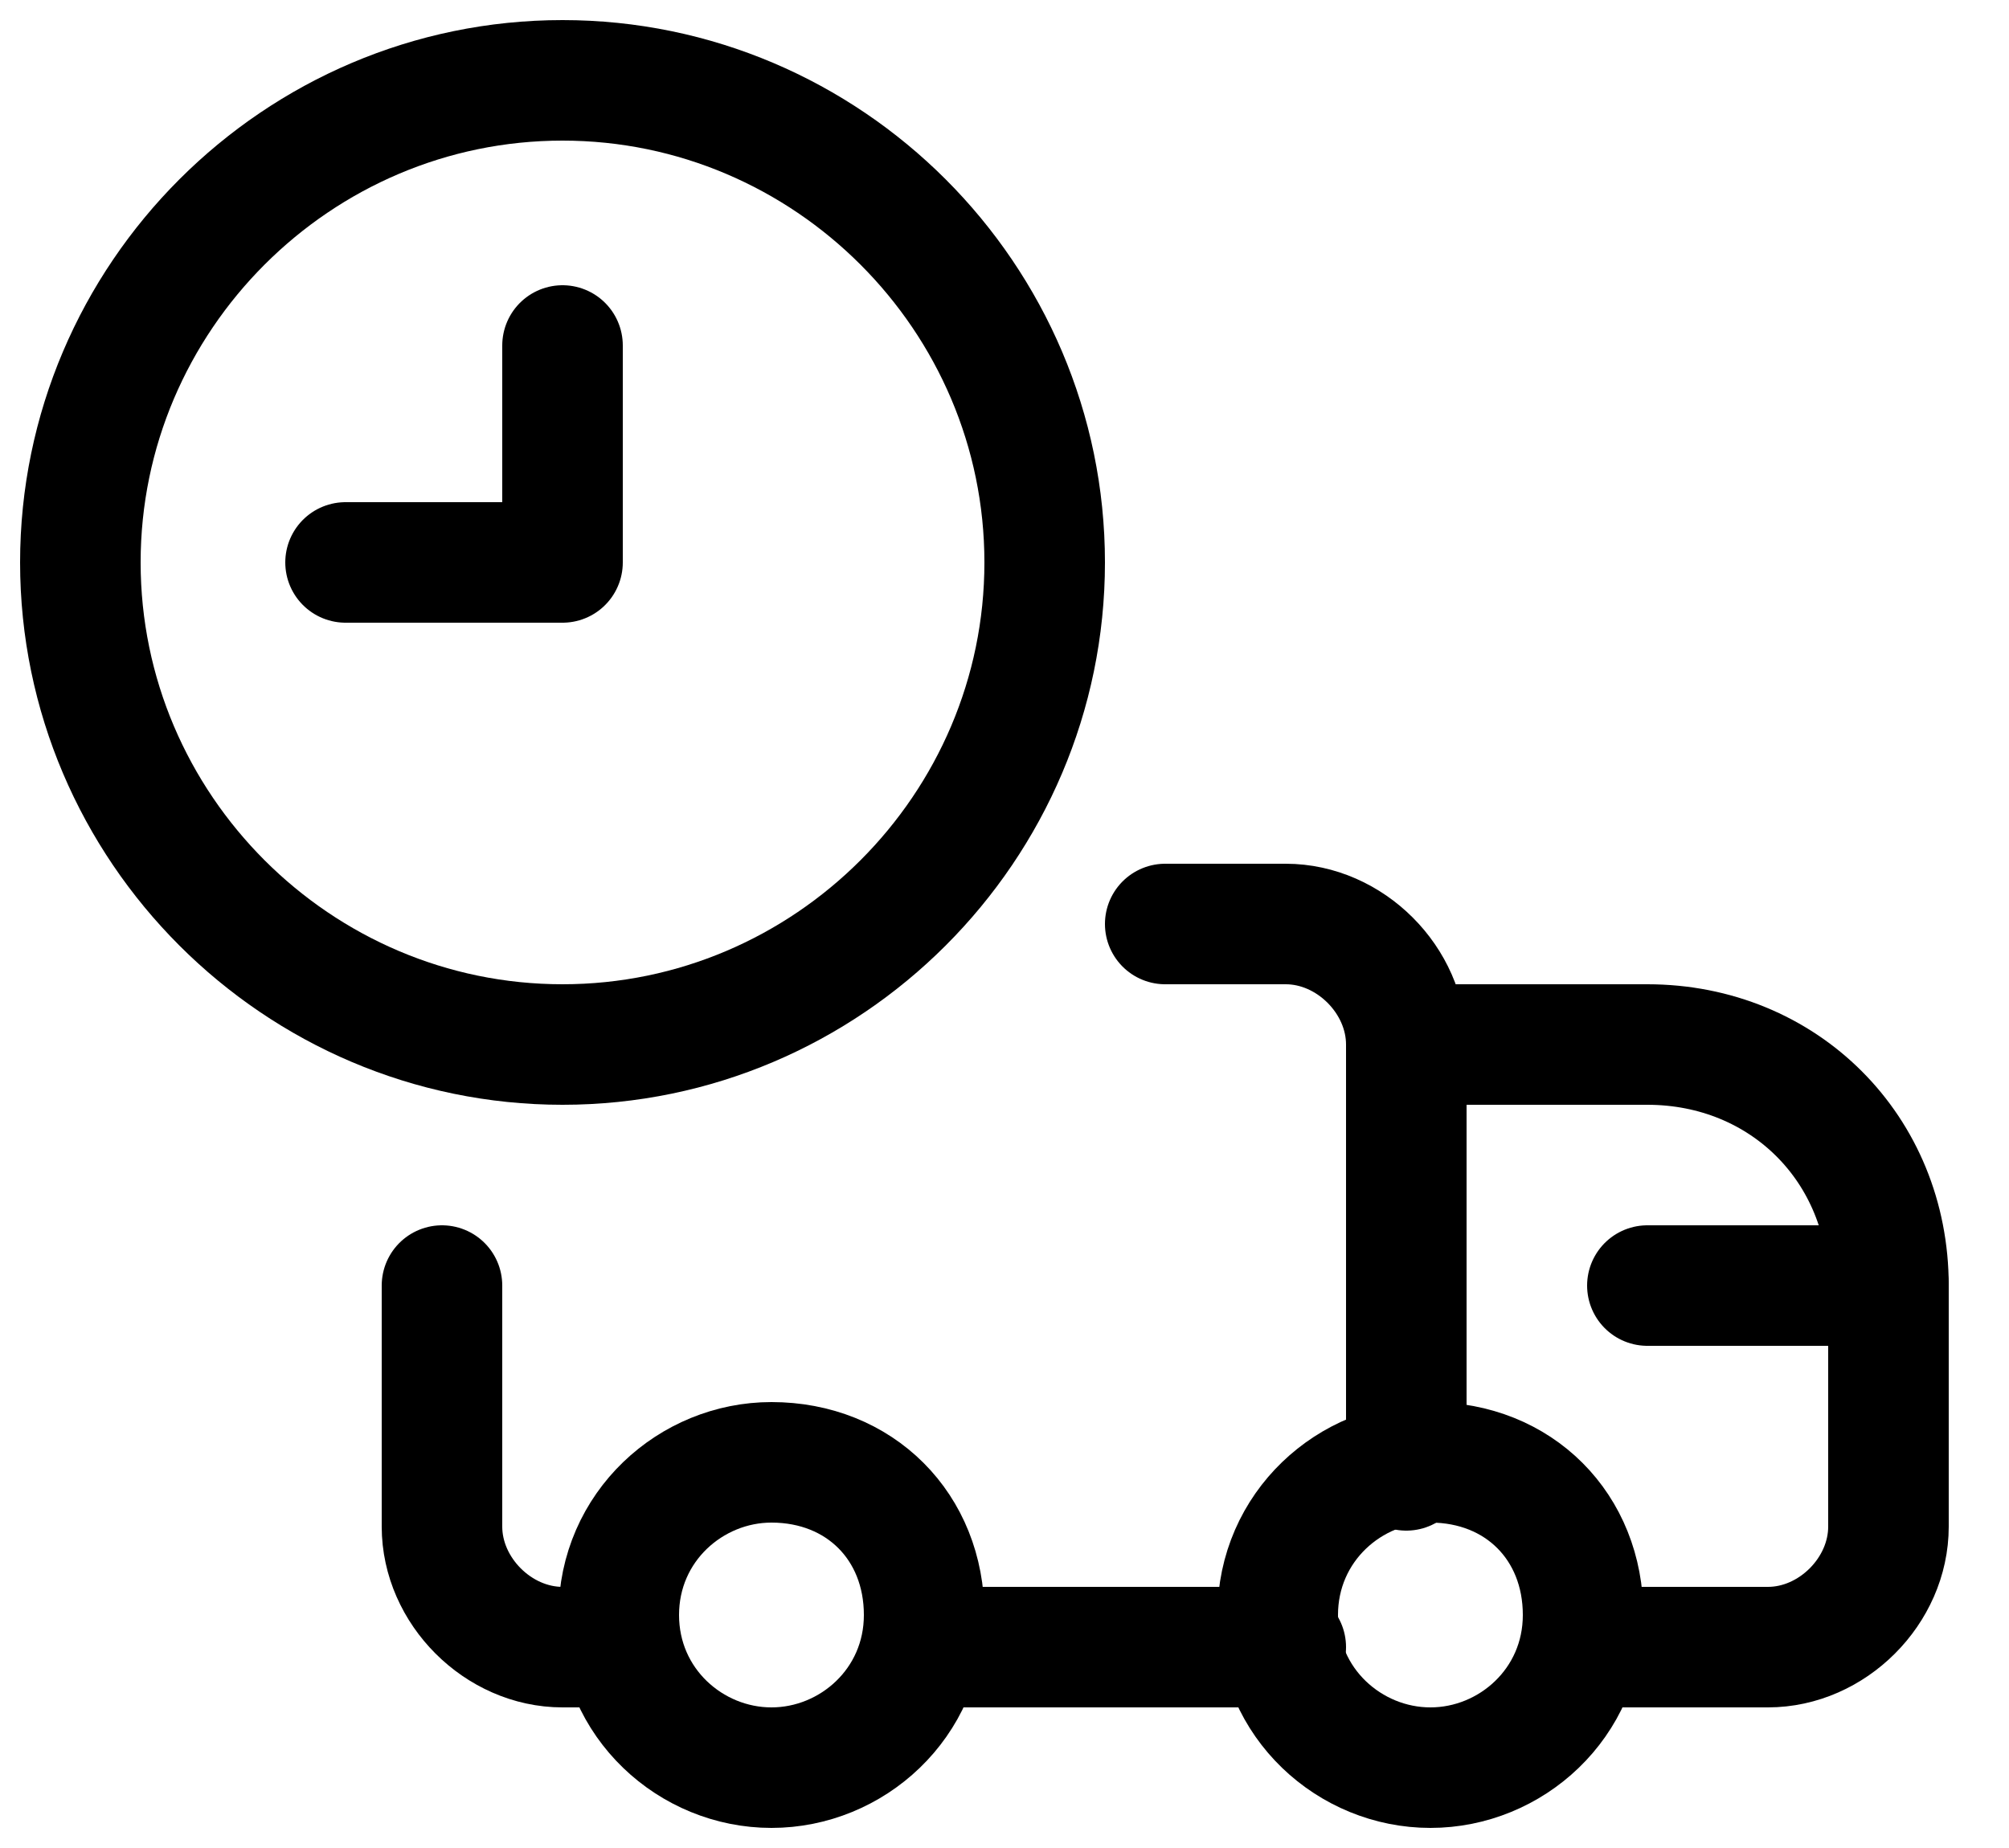
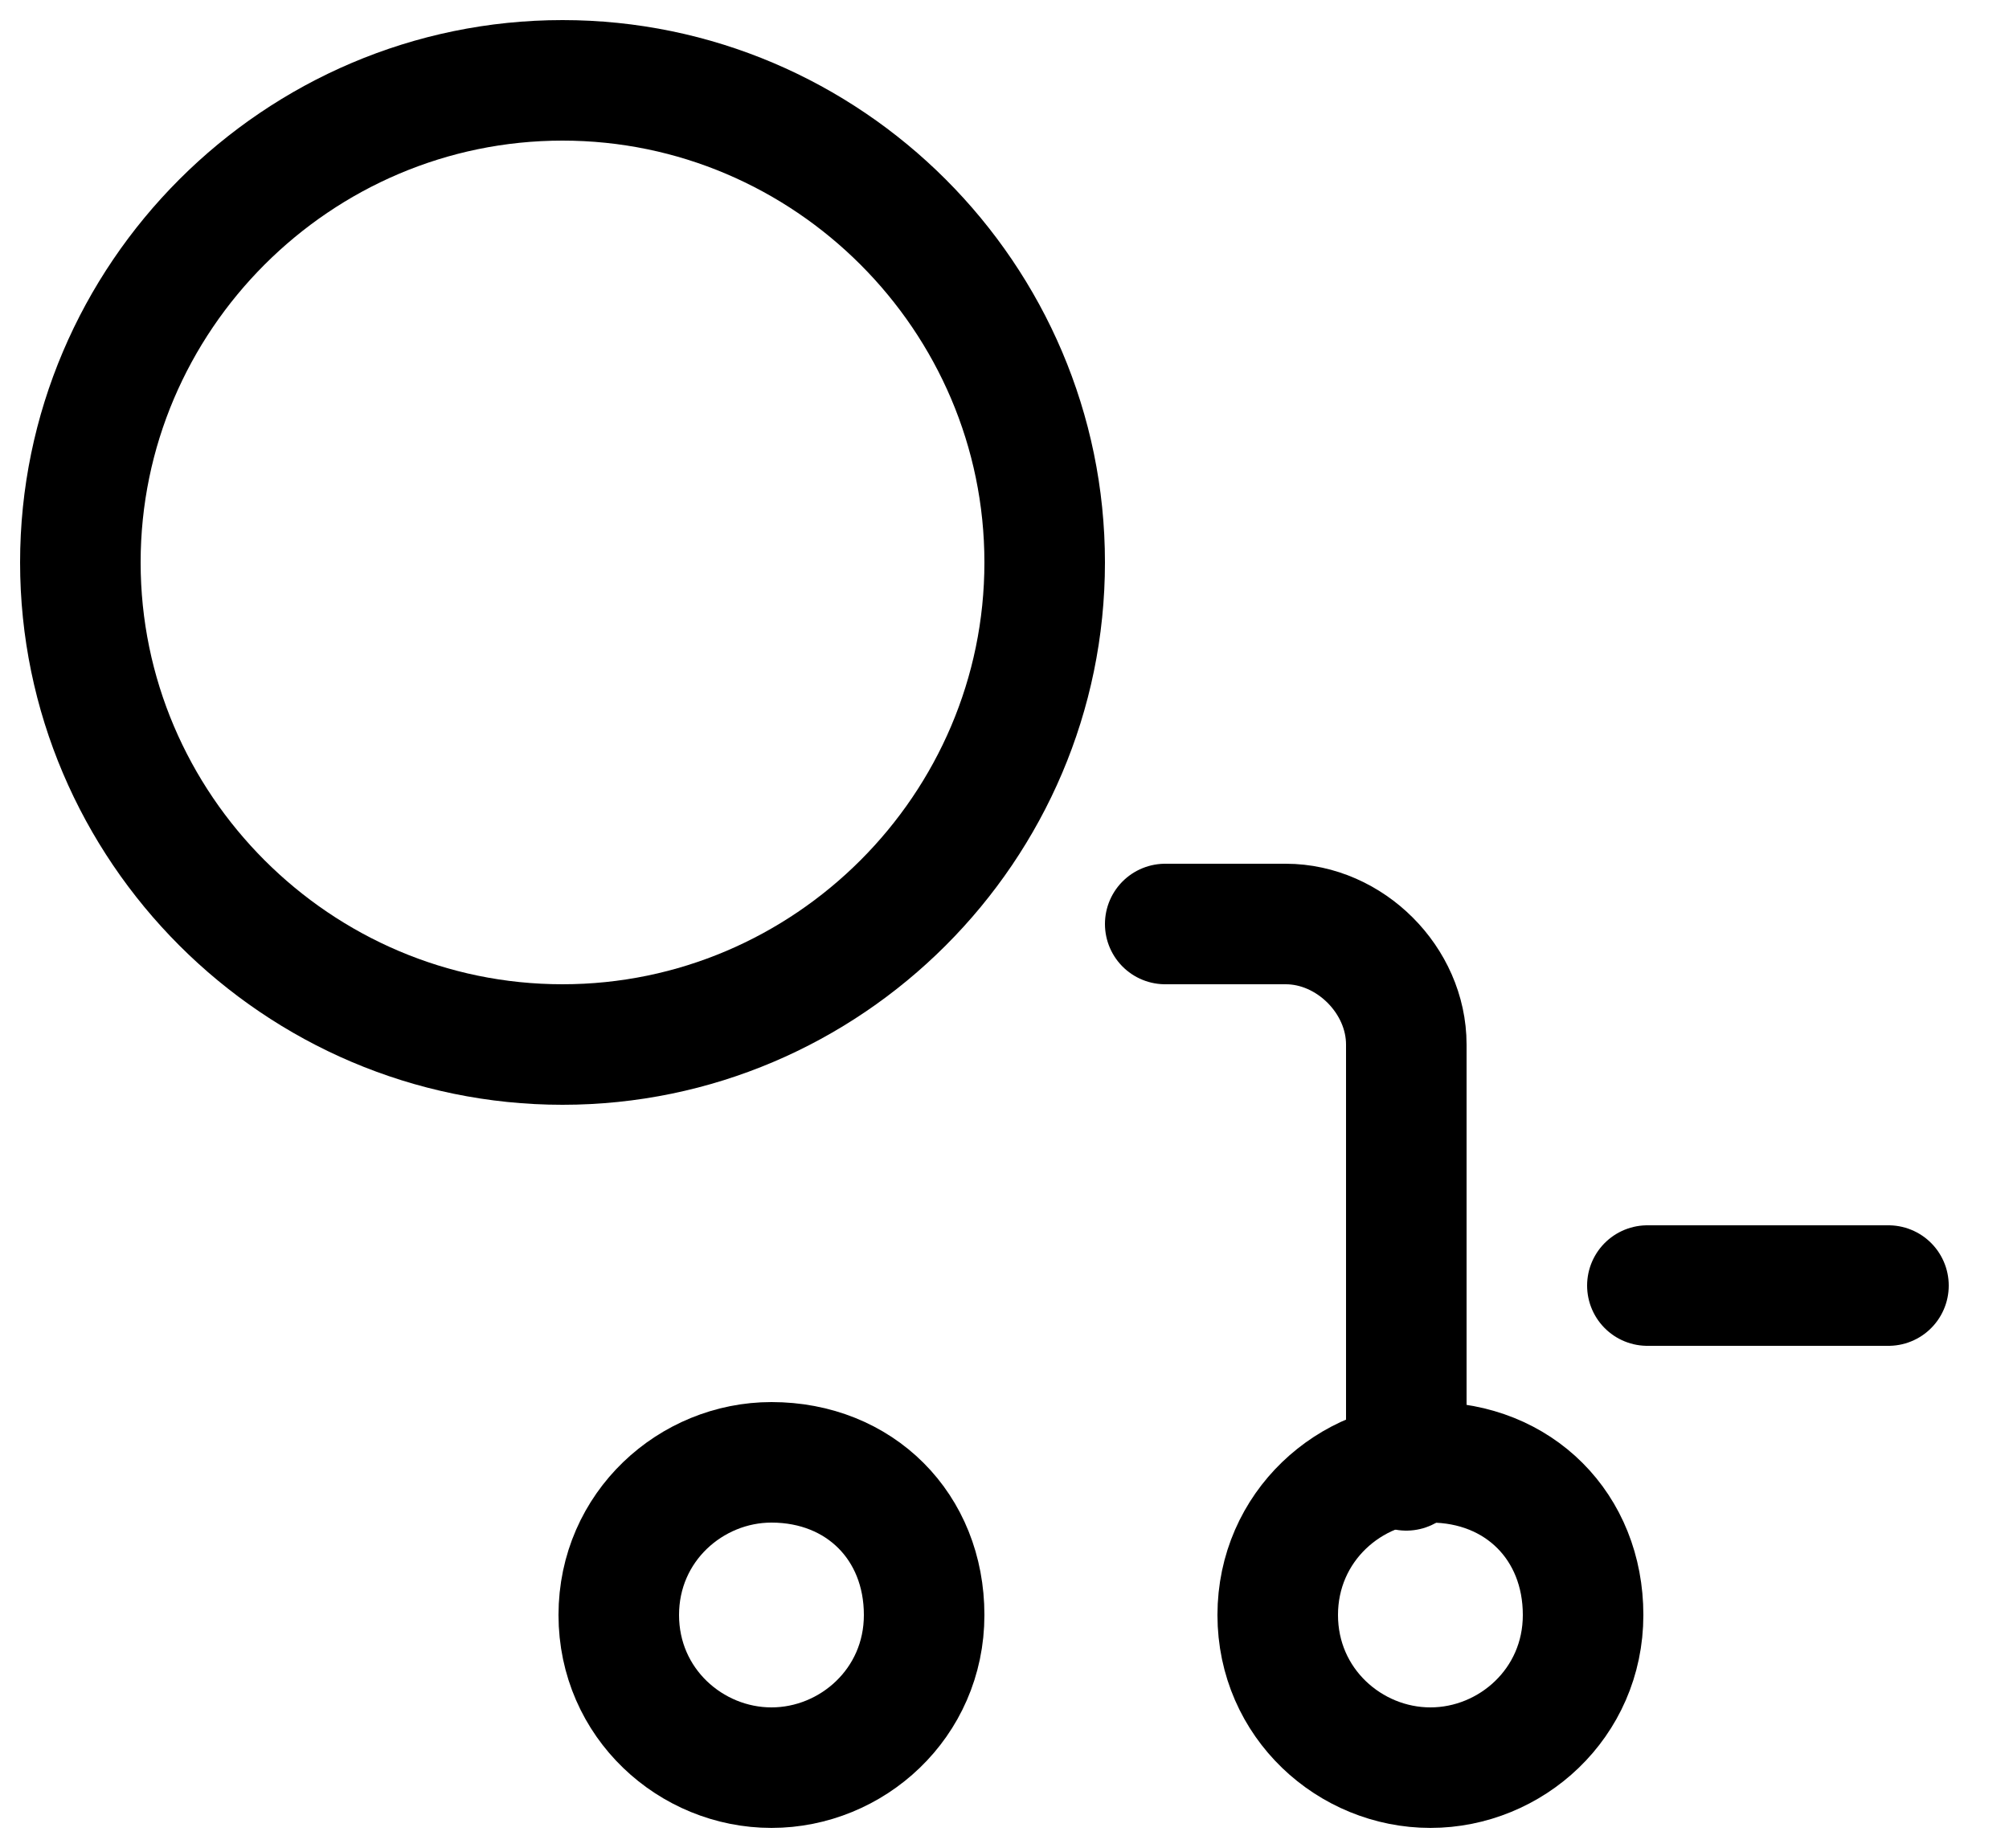
<svg xmlns="http://www.w3.org/2000/svg" width="25" height="23" viewBox="0 0 25 23" fill="none">
  <path d="M7 13C10.3 13 13 10.3 13 7C13 3.7 10.3 1 7 1C3.7 1 1 3.7 1 7C1 10.3 3.7 13 7 13Z" stroke="black" stroke-width="1.5" stroke-linecap="round" stroke-linejoin="round" />
-   <path d="M4.3 7H7V4.3" stroke="black" stroke-width="1.5" stroke-linecap="round" stroke-linejoin="round" />
  <path d="M14.5 11.5H16C16.8 11.5 17.5 12.2 17.5 13V18.3" stroke="black" stroke-width="1.5" stroke-linecap="round" stroke-linejoin="round" />
-   <path d="M7.7 20.5H7C6.2 20.5 5.5 19.8 5.5 19V16" stroke="black" stroke-width="1.5" stroke-linecap="round" stroke-linejoin="round" />
-   <path d="M17.5 13H20.5C22.2 13 23.5 14.3 23.5 16V19C23.5 19.8 22.8 20.5 22 20.5H19.7" stroke="black" stroke-width="1.5" stroke-linecap="round" stroke-linejoin="round" />
  <path d="M17.8 22C18.8 22 19.7 21.2 19.7 20.1C19.7 19 18.9 18.2 17.8 18.2C16.8 18.2 15.9 19 15.9 20.1C15.9 21.2 16.8 22 17.8 22Z" stroke="black" stroke-width="1.5" stroke-linecap="round" stroke-linejoin="round" />
  <path d="M9.6 22C10.6 22 11.5 21.2 11.5 20.1C11.5 19 10.7 18.2 9.6 18.2C8.6 18.2 7.7 19 7.7 20.1C7.7 21.2 8.6 22 9.6 22Z" stroke="black" stroke-width="1.5" stroke-linecap="round" stroke-linejoin="round" />
-   <path d="M16 20.5H11.5" stroke="black" stroke-width="1.5" stroke-linecap="round" stroke-linejoin="round" />
  <path d="M23.5 16H20.5" stroke="black" stroke-width="1.5" stroke-linecap="round" stroke-linejoin="round" />
</svg>